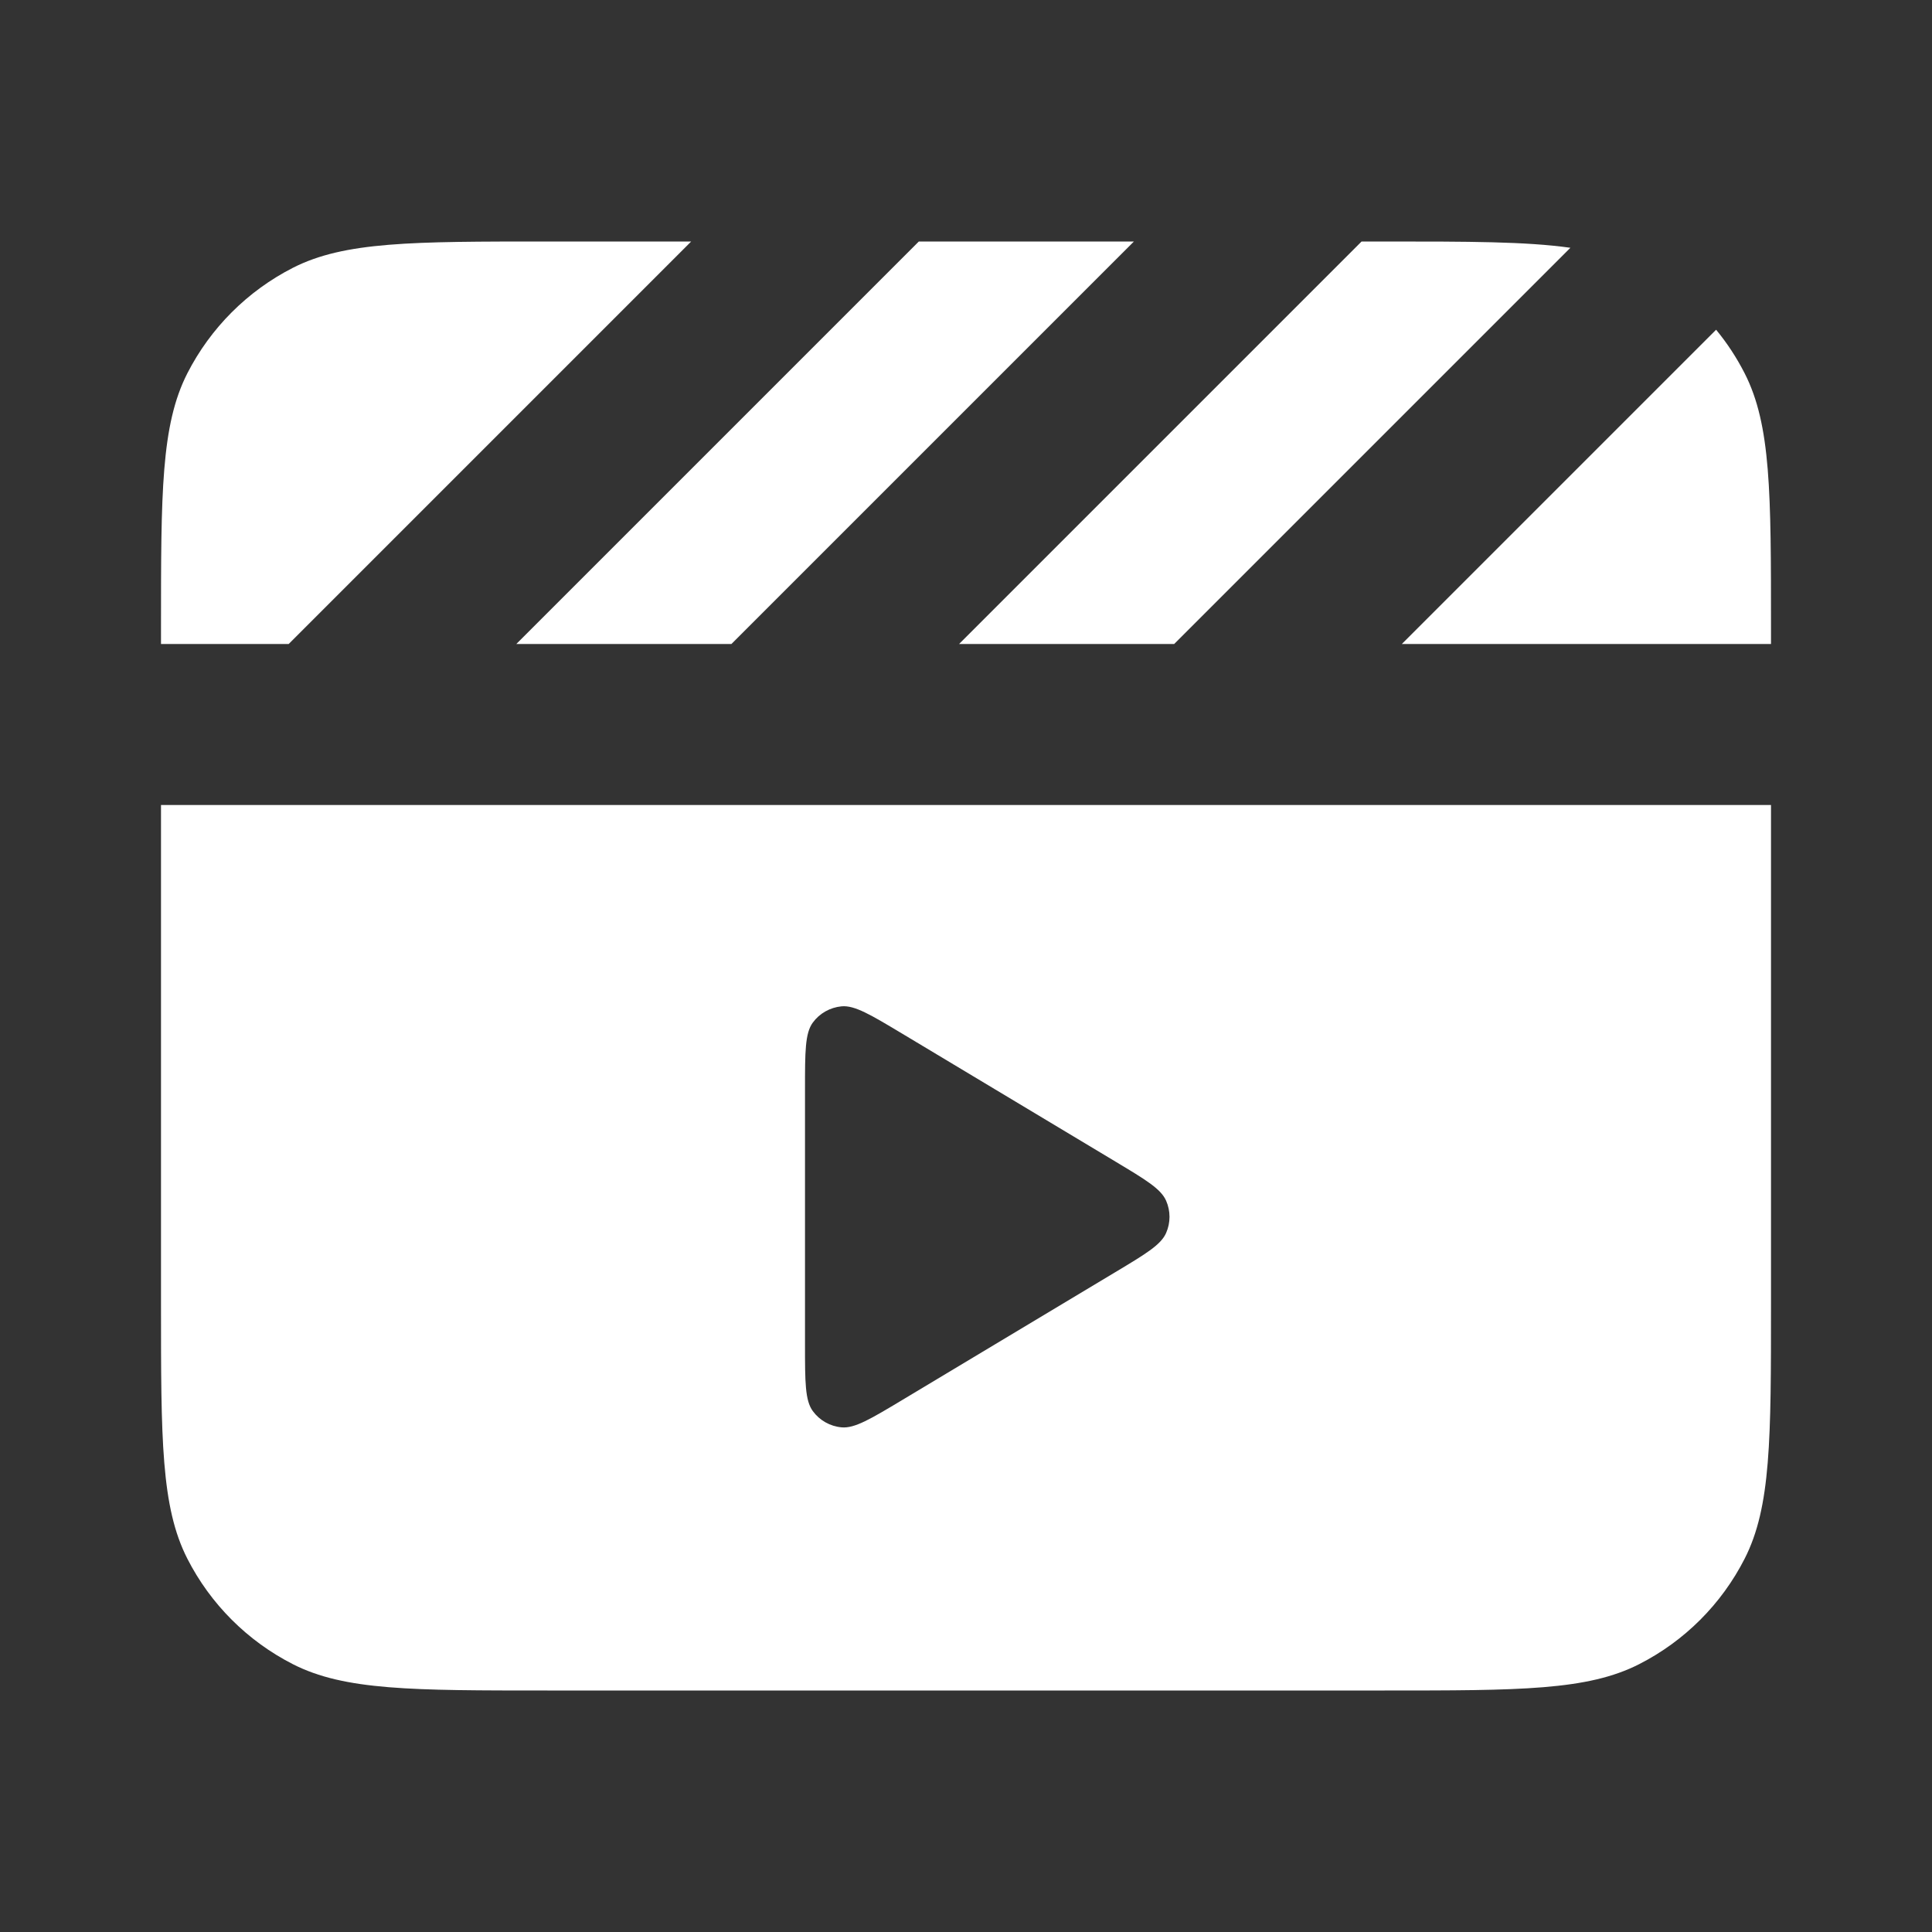
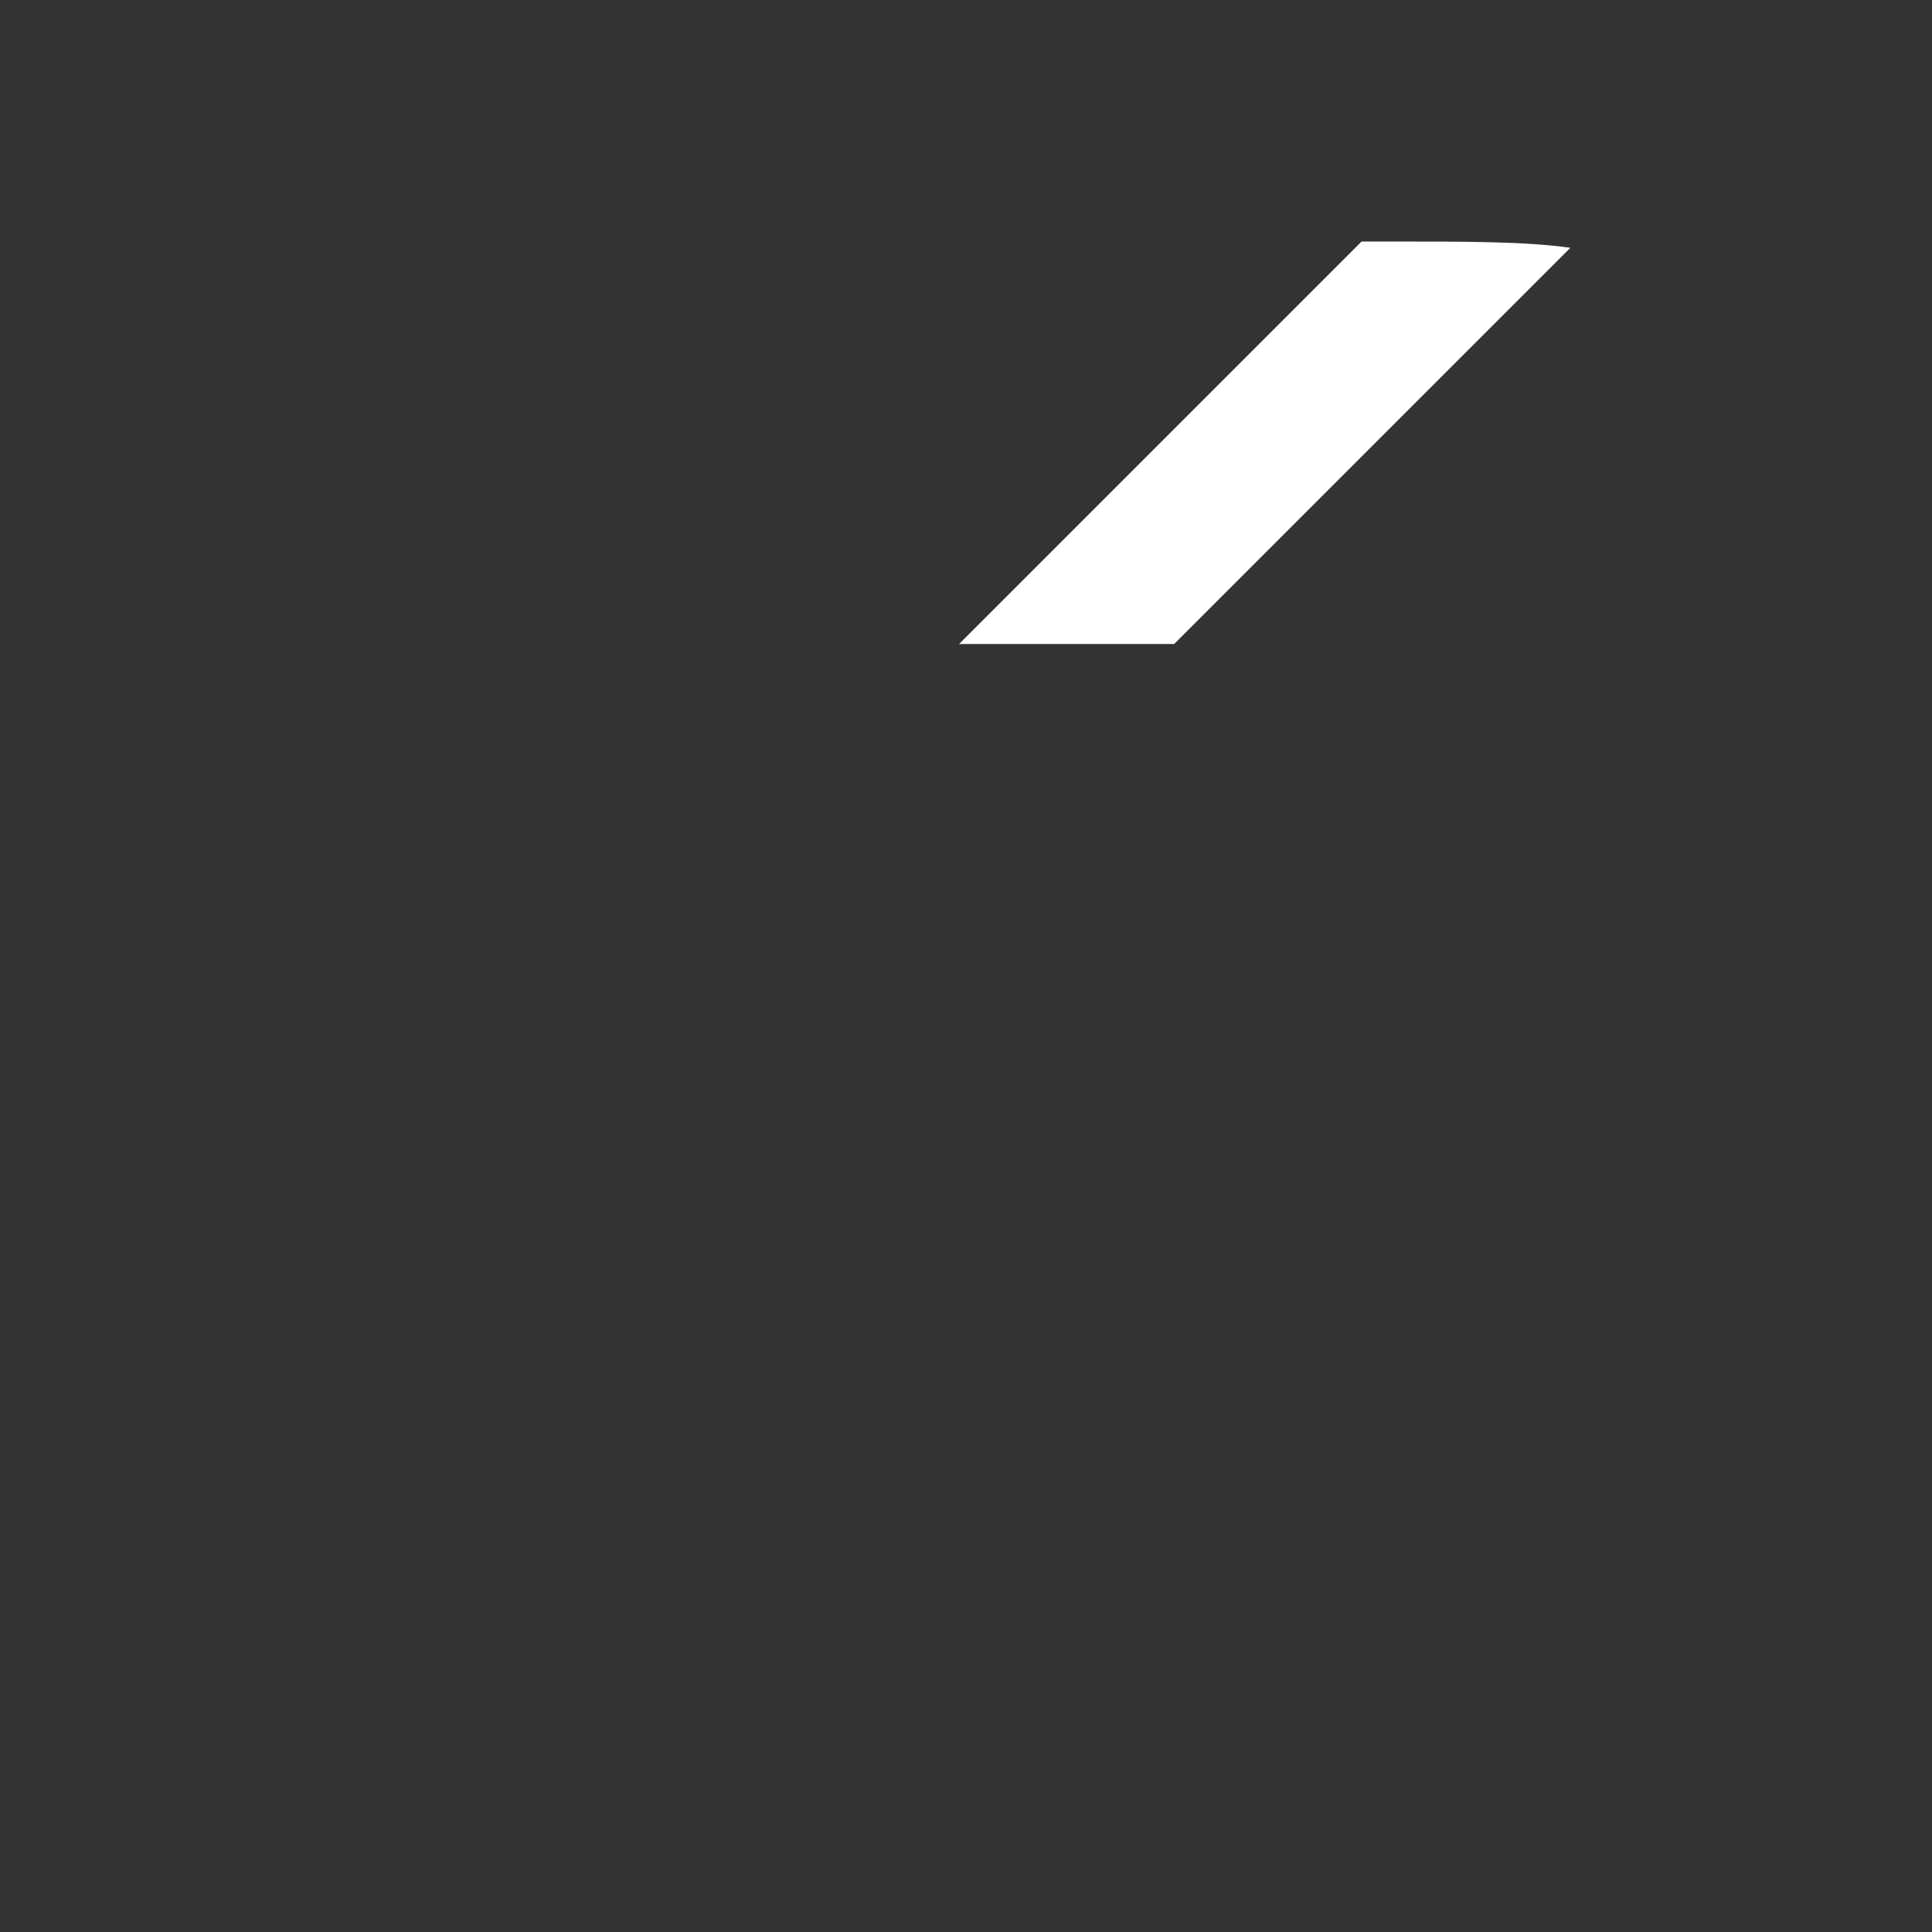
<svg xmlns="http://www.w3.org/2000/svg" width="24" height="24" viewBox="0 0 24 24" fill="none">
  <rect x="0" y="0" width="24" height="24" fill="#333333" stroke="none" />
-   <path d="M8.586 3L3.586 8H2V7.8C2 6.12 2 5.28 2.327 4.638C2.615 4.074 3.074 3.615 3.638 3.327C4.28 3 5.12 3 6.8 3H8.586Z" fill="white" />
-   <path d="M14.086 3H11.414L6.414 8H9.086L14.086 3Z" fill="white" />
  <path d="M11.914 8H14.586L19.508 3.078C18.959 3 18.241 3 17.2 3H16.914L11.914 8Z" fill="white" />
-   <path d="M21.318 4.096L17.414 8H22V7.8C22 6.12 22 5.28 21.673 4.638C21.574 4.444 21.455 4.262 21.318 4.096Z" fill="white" />
-   <path fill-rule="evenodd" clip-rule="evenodd" d="M22 10H2V16.2C2 17.88 2 18.72 2.327 19.362C2.615 19.927 3.074 20.385 3.638 20.673C4.28 21 5.12 21 6.8 21H17.2C18.88 21 19.72 21 20.362 20.673C20.927 20.385 21.385 19.927 21.673 19.362C22 18.72 22 17.88 22 16.2V10ZM10 13.529V16.703C10 17.166 10 17.397 10.097 17.529C10.181 17.644 10.311 17.718 10.454 17.731C10.617 17.746 10.815 17.627 11.212 17.389L13.857 15.802C14.234 15.576 14.422 15.463 14.486 15.316C14.542 15.189 14.542 15.043 14.486 14.916C14.422 14.769 14.234 14.656 13.857 14.43L11.212 12.843C10.815 12.605 10.617 12.486 10.454 12.501C10.311 12.515 10.181 12.588 10.097 12.703C10 12.835 10 13.066 10 13.529Z" fill="white" />
</svg>